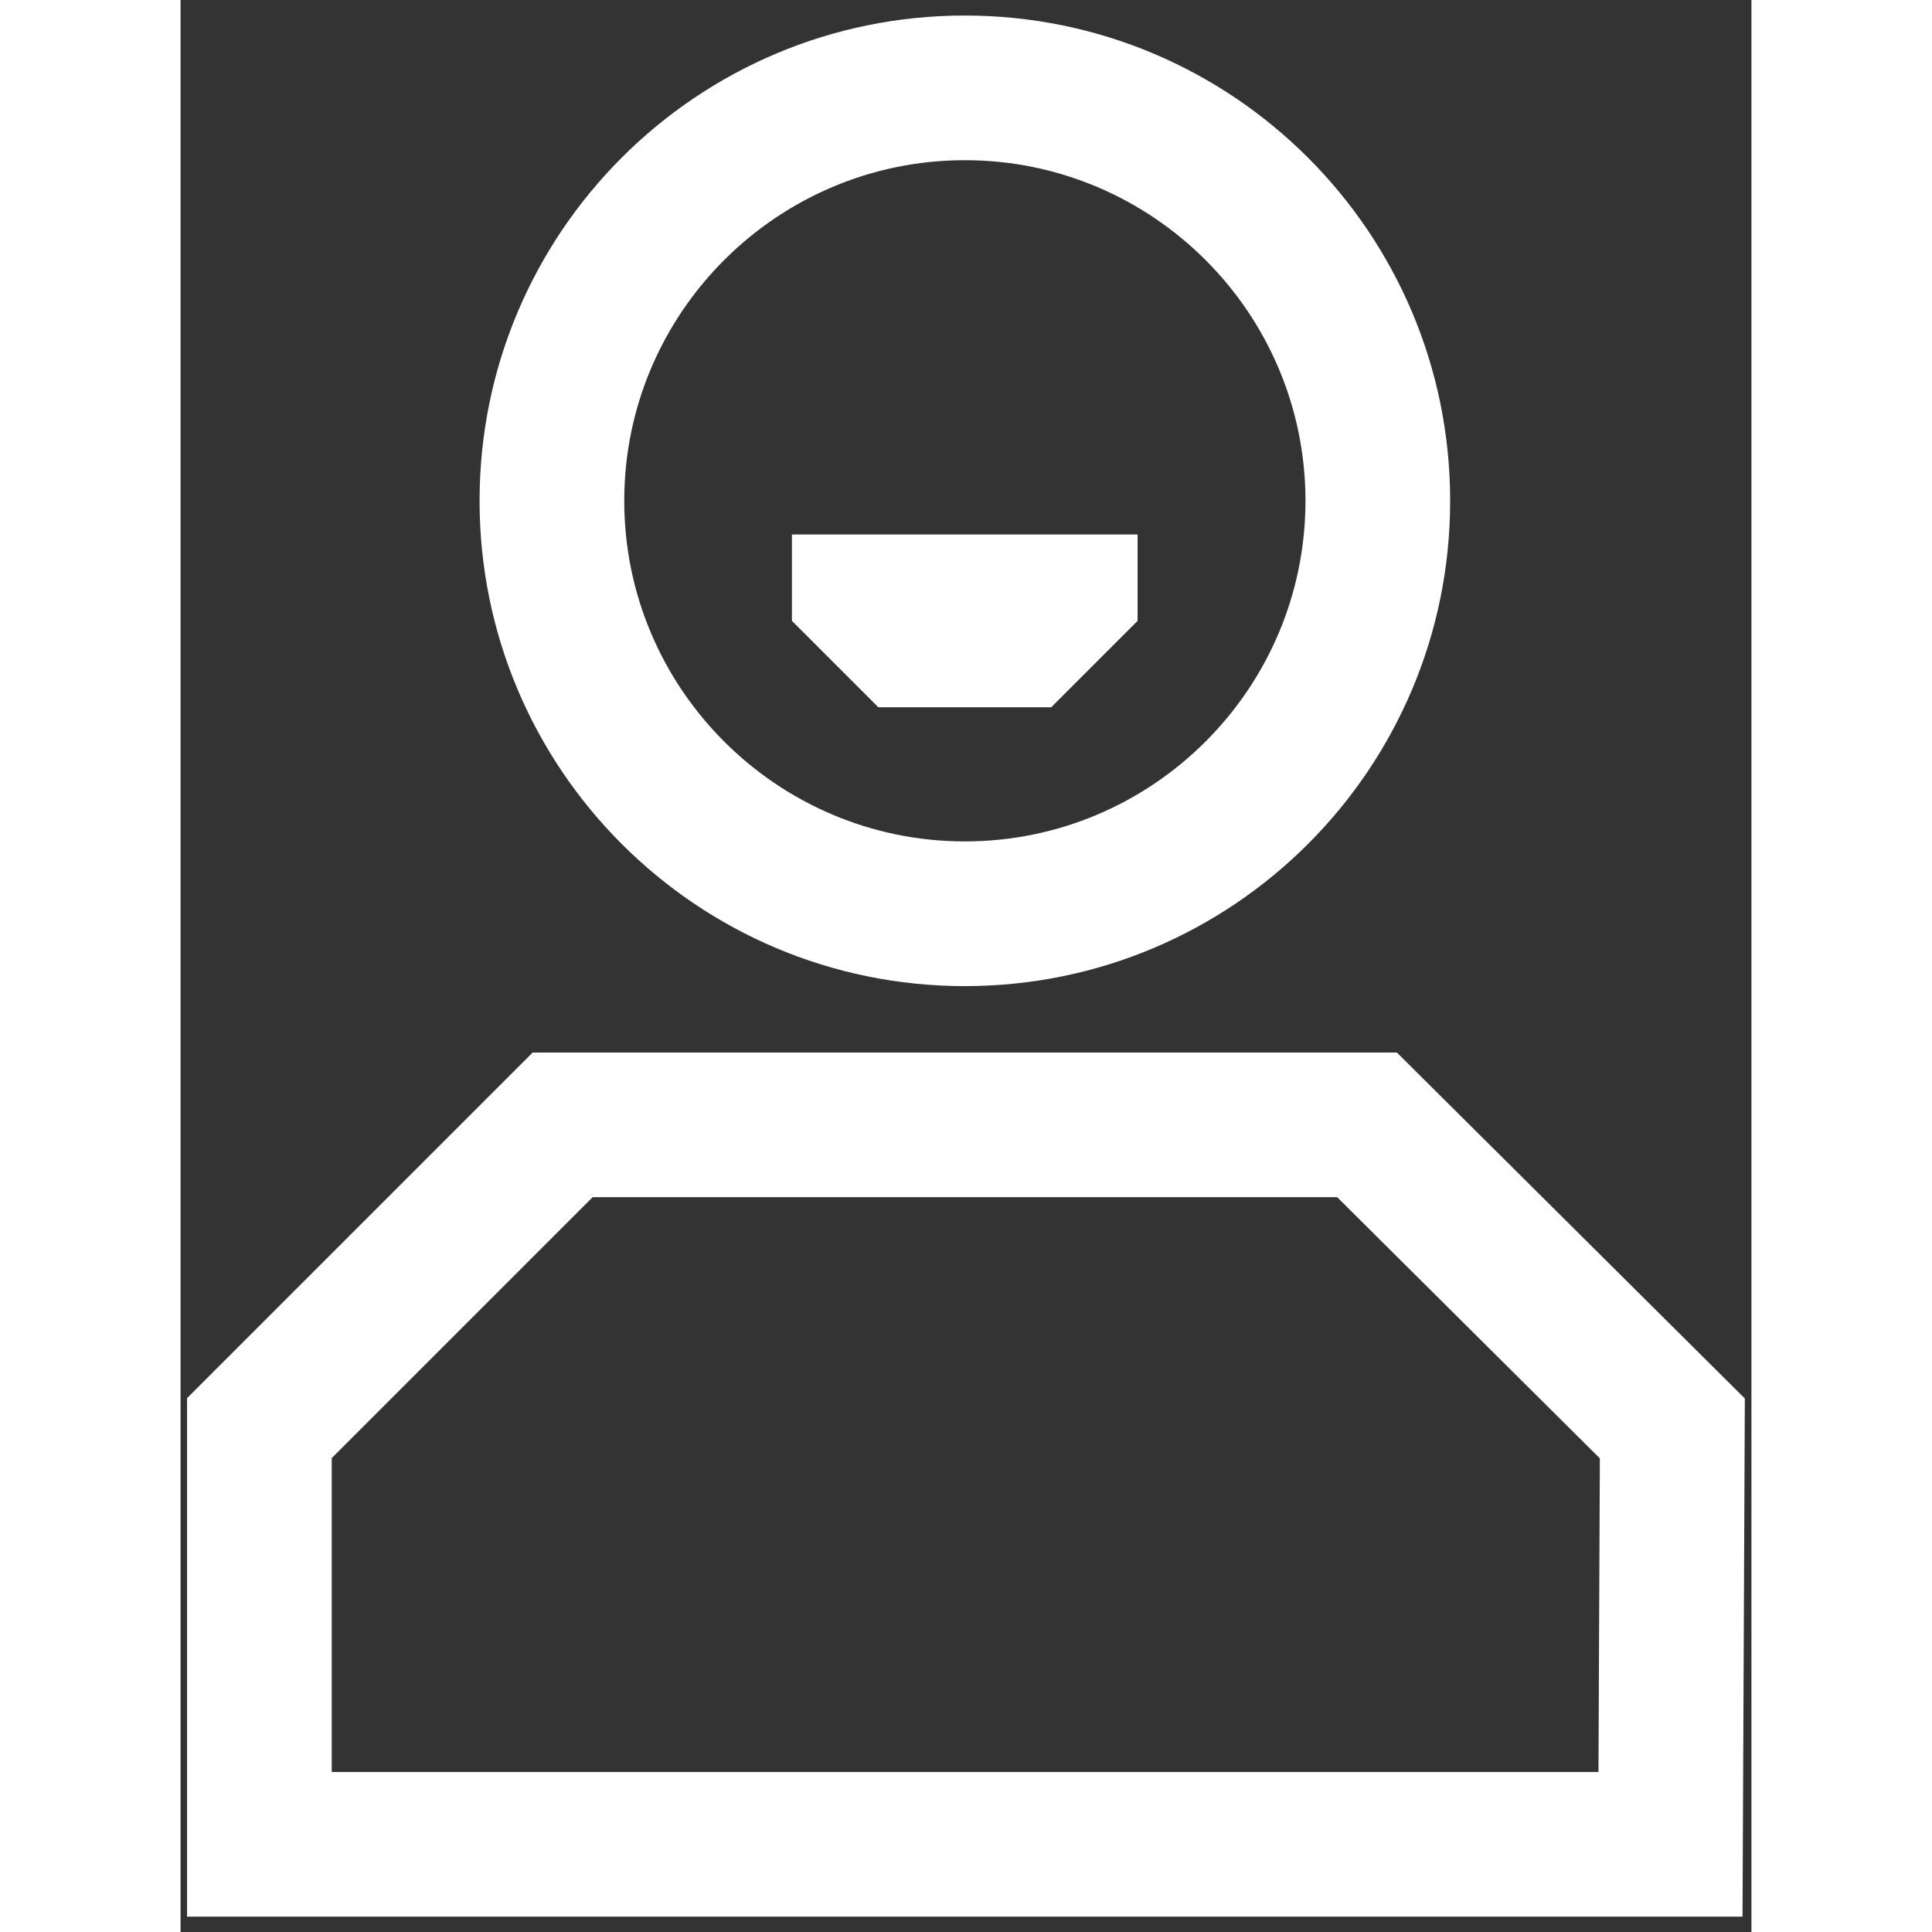
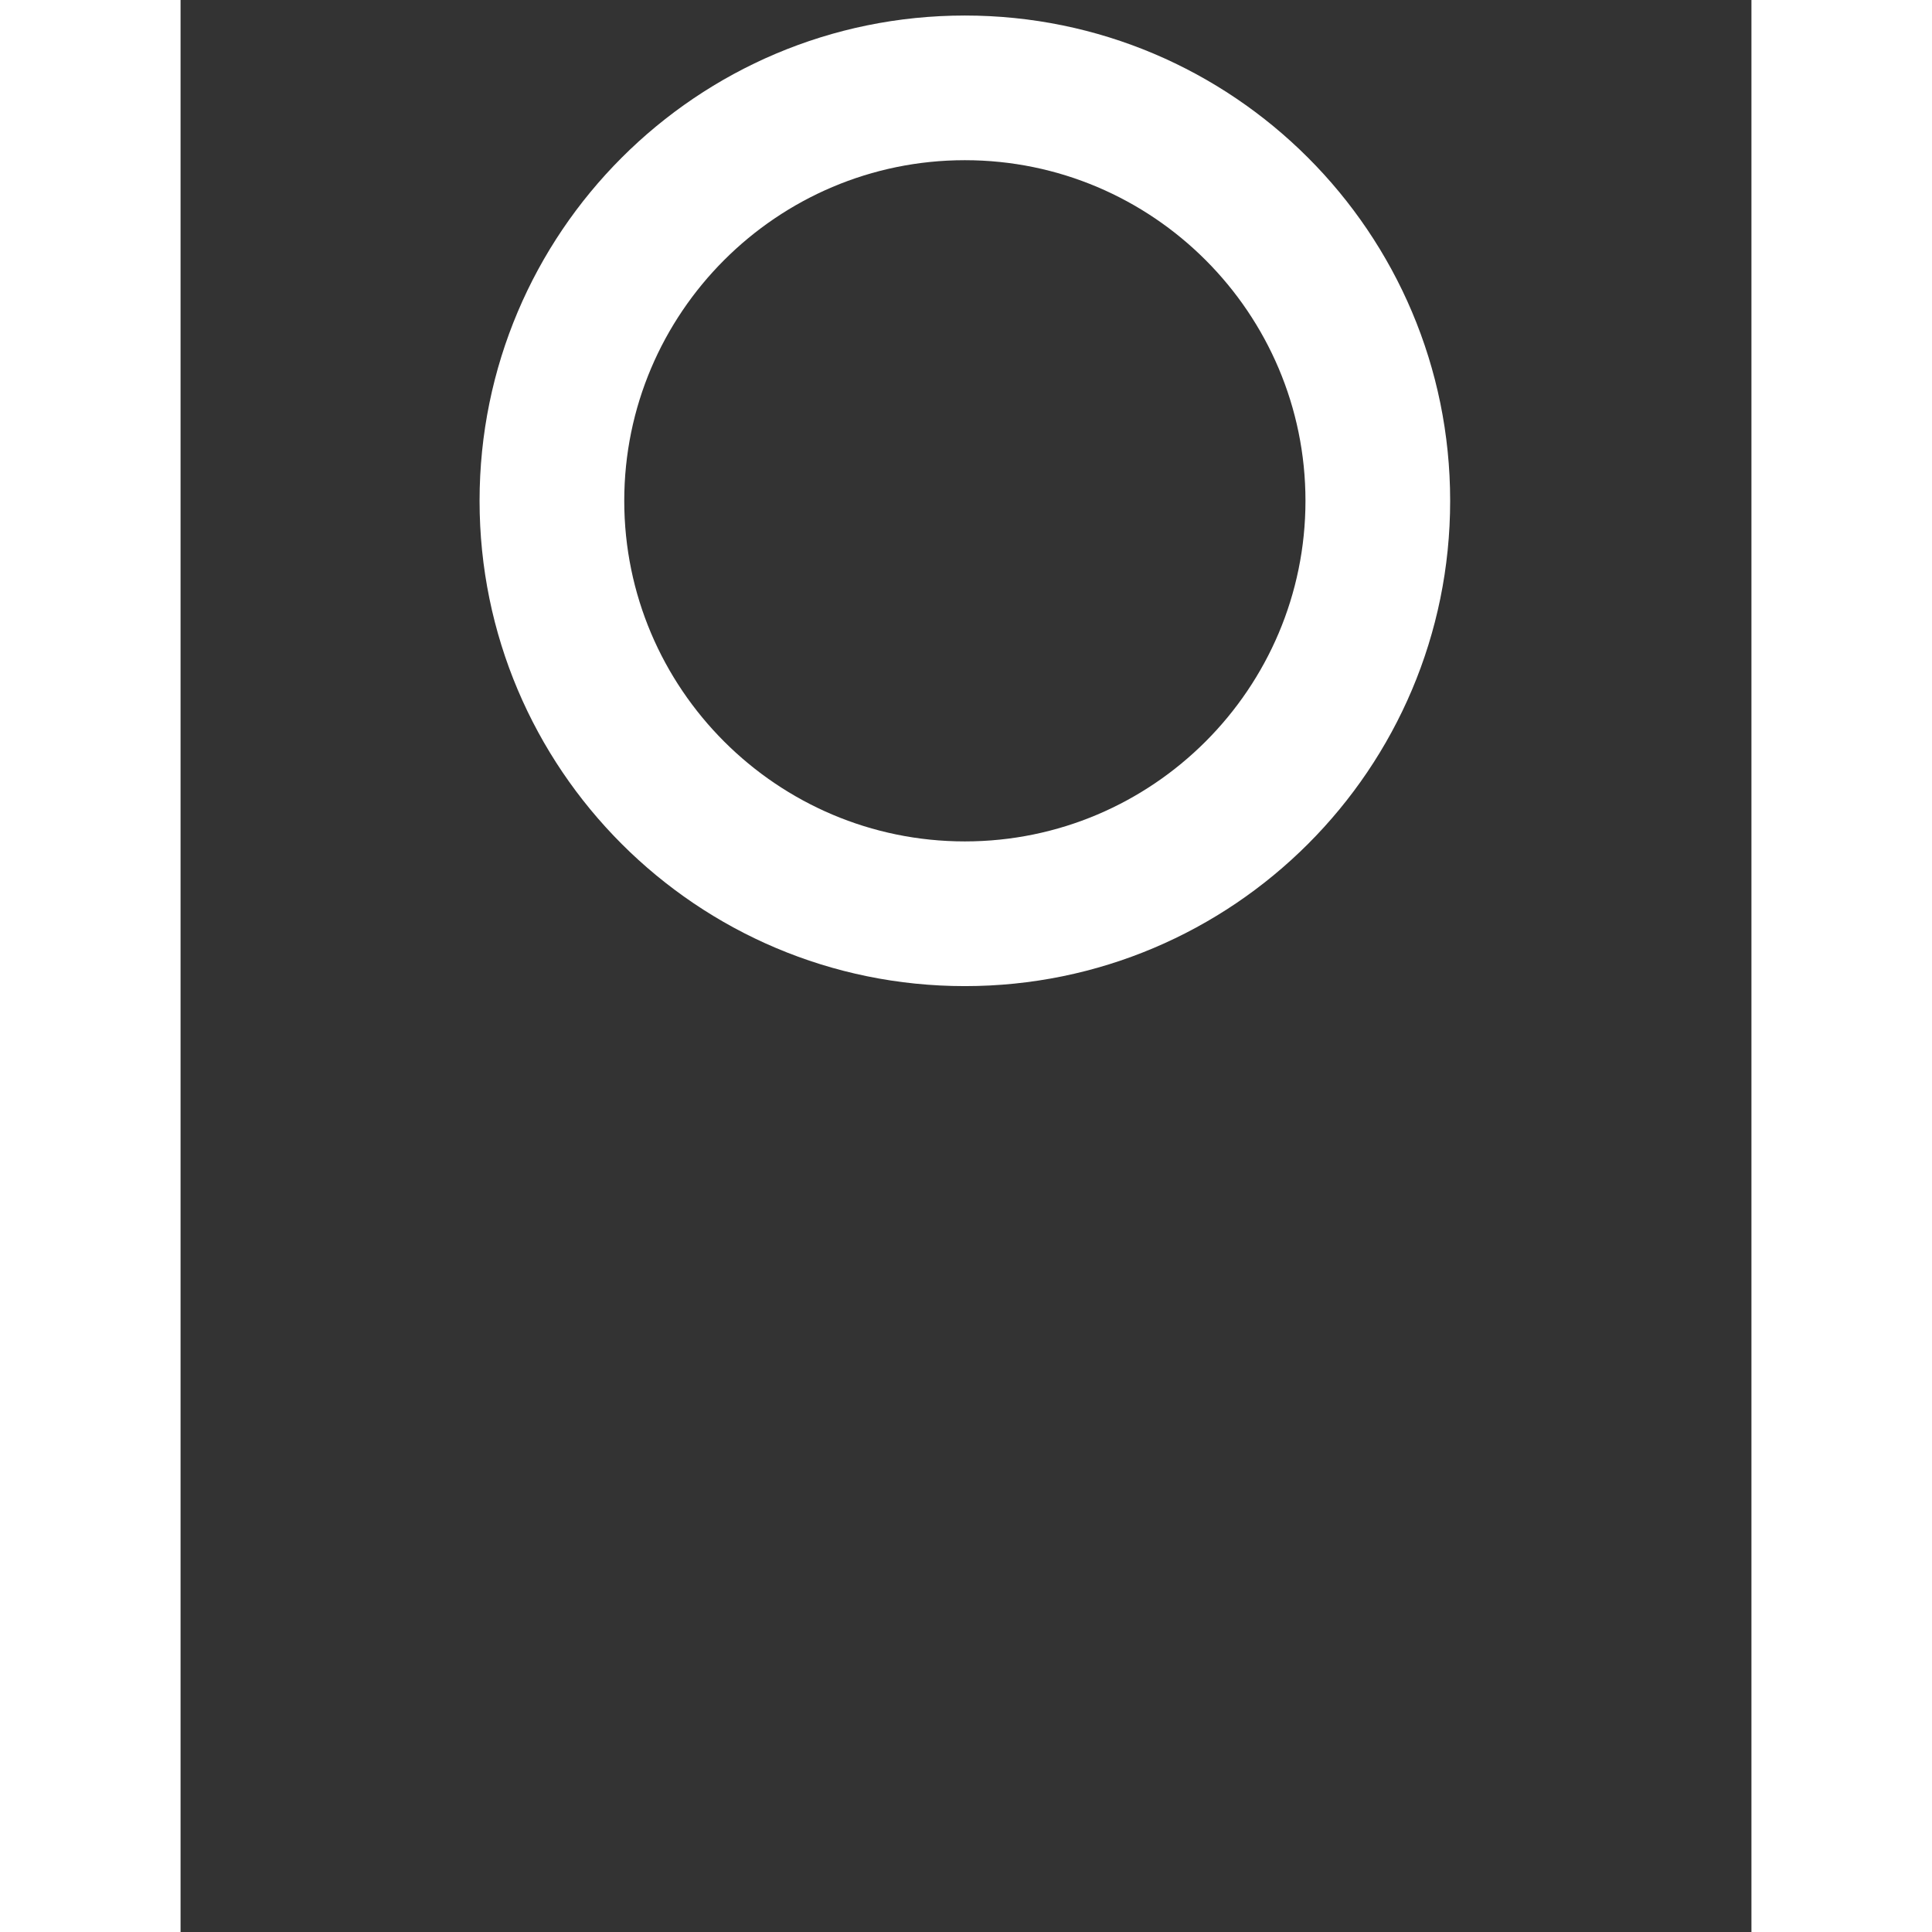
<svg xmlns="http://www.w3.org/2000/svg" id="SVGDoc" width="512" height="512" version="1.1" viewBox="0 0 87 107">
  <rect x="0" y="0" width="87" height="107" fill="#333333" stroke="none" />
  <defs />
  <desc>Generated with Avocode.</desc>
  <g>
    <g>
      <title>Group</title>
      <g>
        <title>Vector</title>
      </g>
      <g>
        <title>Particulier</title>
        <g>
          <title>Vector</title>
-           <path d="M64.055,66.302l14.55,14.467l-0.077,17.368h-70.156v-17.384l14.451,-14.451zM19.503,58.29l-19.143,19.143v28.716h86.146l0.128,-28.697l-19.271,-19.159h-47.859z" fill="#ffffff" fill-opacity="1" />
        </g>
        <g>
          <title>Vector</title>
-           <path d="M33.86,29.6v0v4.785v0l4.785,4.785v0h9.573v0l4.785,-4.785v0v-4.785v0z" fill="#ffffff" fill-opacity="1" />
        </g>
        <g>
          <title>Vector</title>
          <path d="M43.437,8.872c10.403,0 18.864,8.464 18.864,18.864c0,10.4 -8.464,18.864 -18.864,18.864c-10.4,0 -18.864,-8.464 -18.864,-18.864c0,-10.4 8.464,-18.864 18.864,-18.864zM43.437,0.86c-14.845,0 -26.877,12.035 -26.877,26.877c0,14.842 12.035,26.877 26.877,26.877c14.842,0 26.877,-12.034 26.877,-26.877c0,-14.842 -12.035,-26.877 -26.877,-26.877z" fill="#ffffff" fill-opacity="1" />
        </g>
      </g>
    </g>
  </g>
</svg>